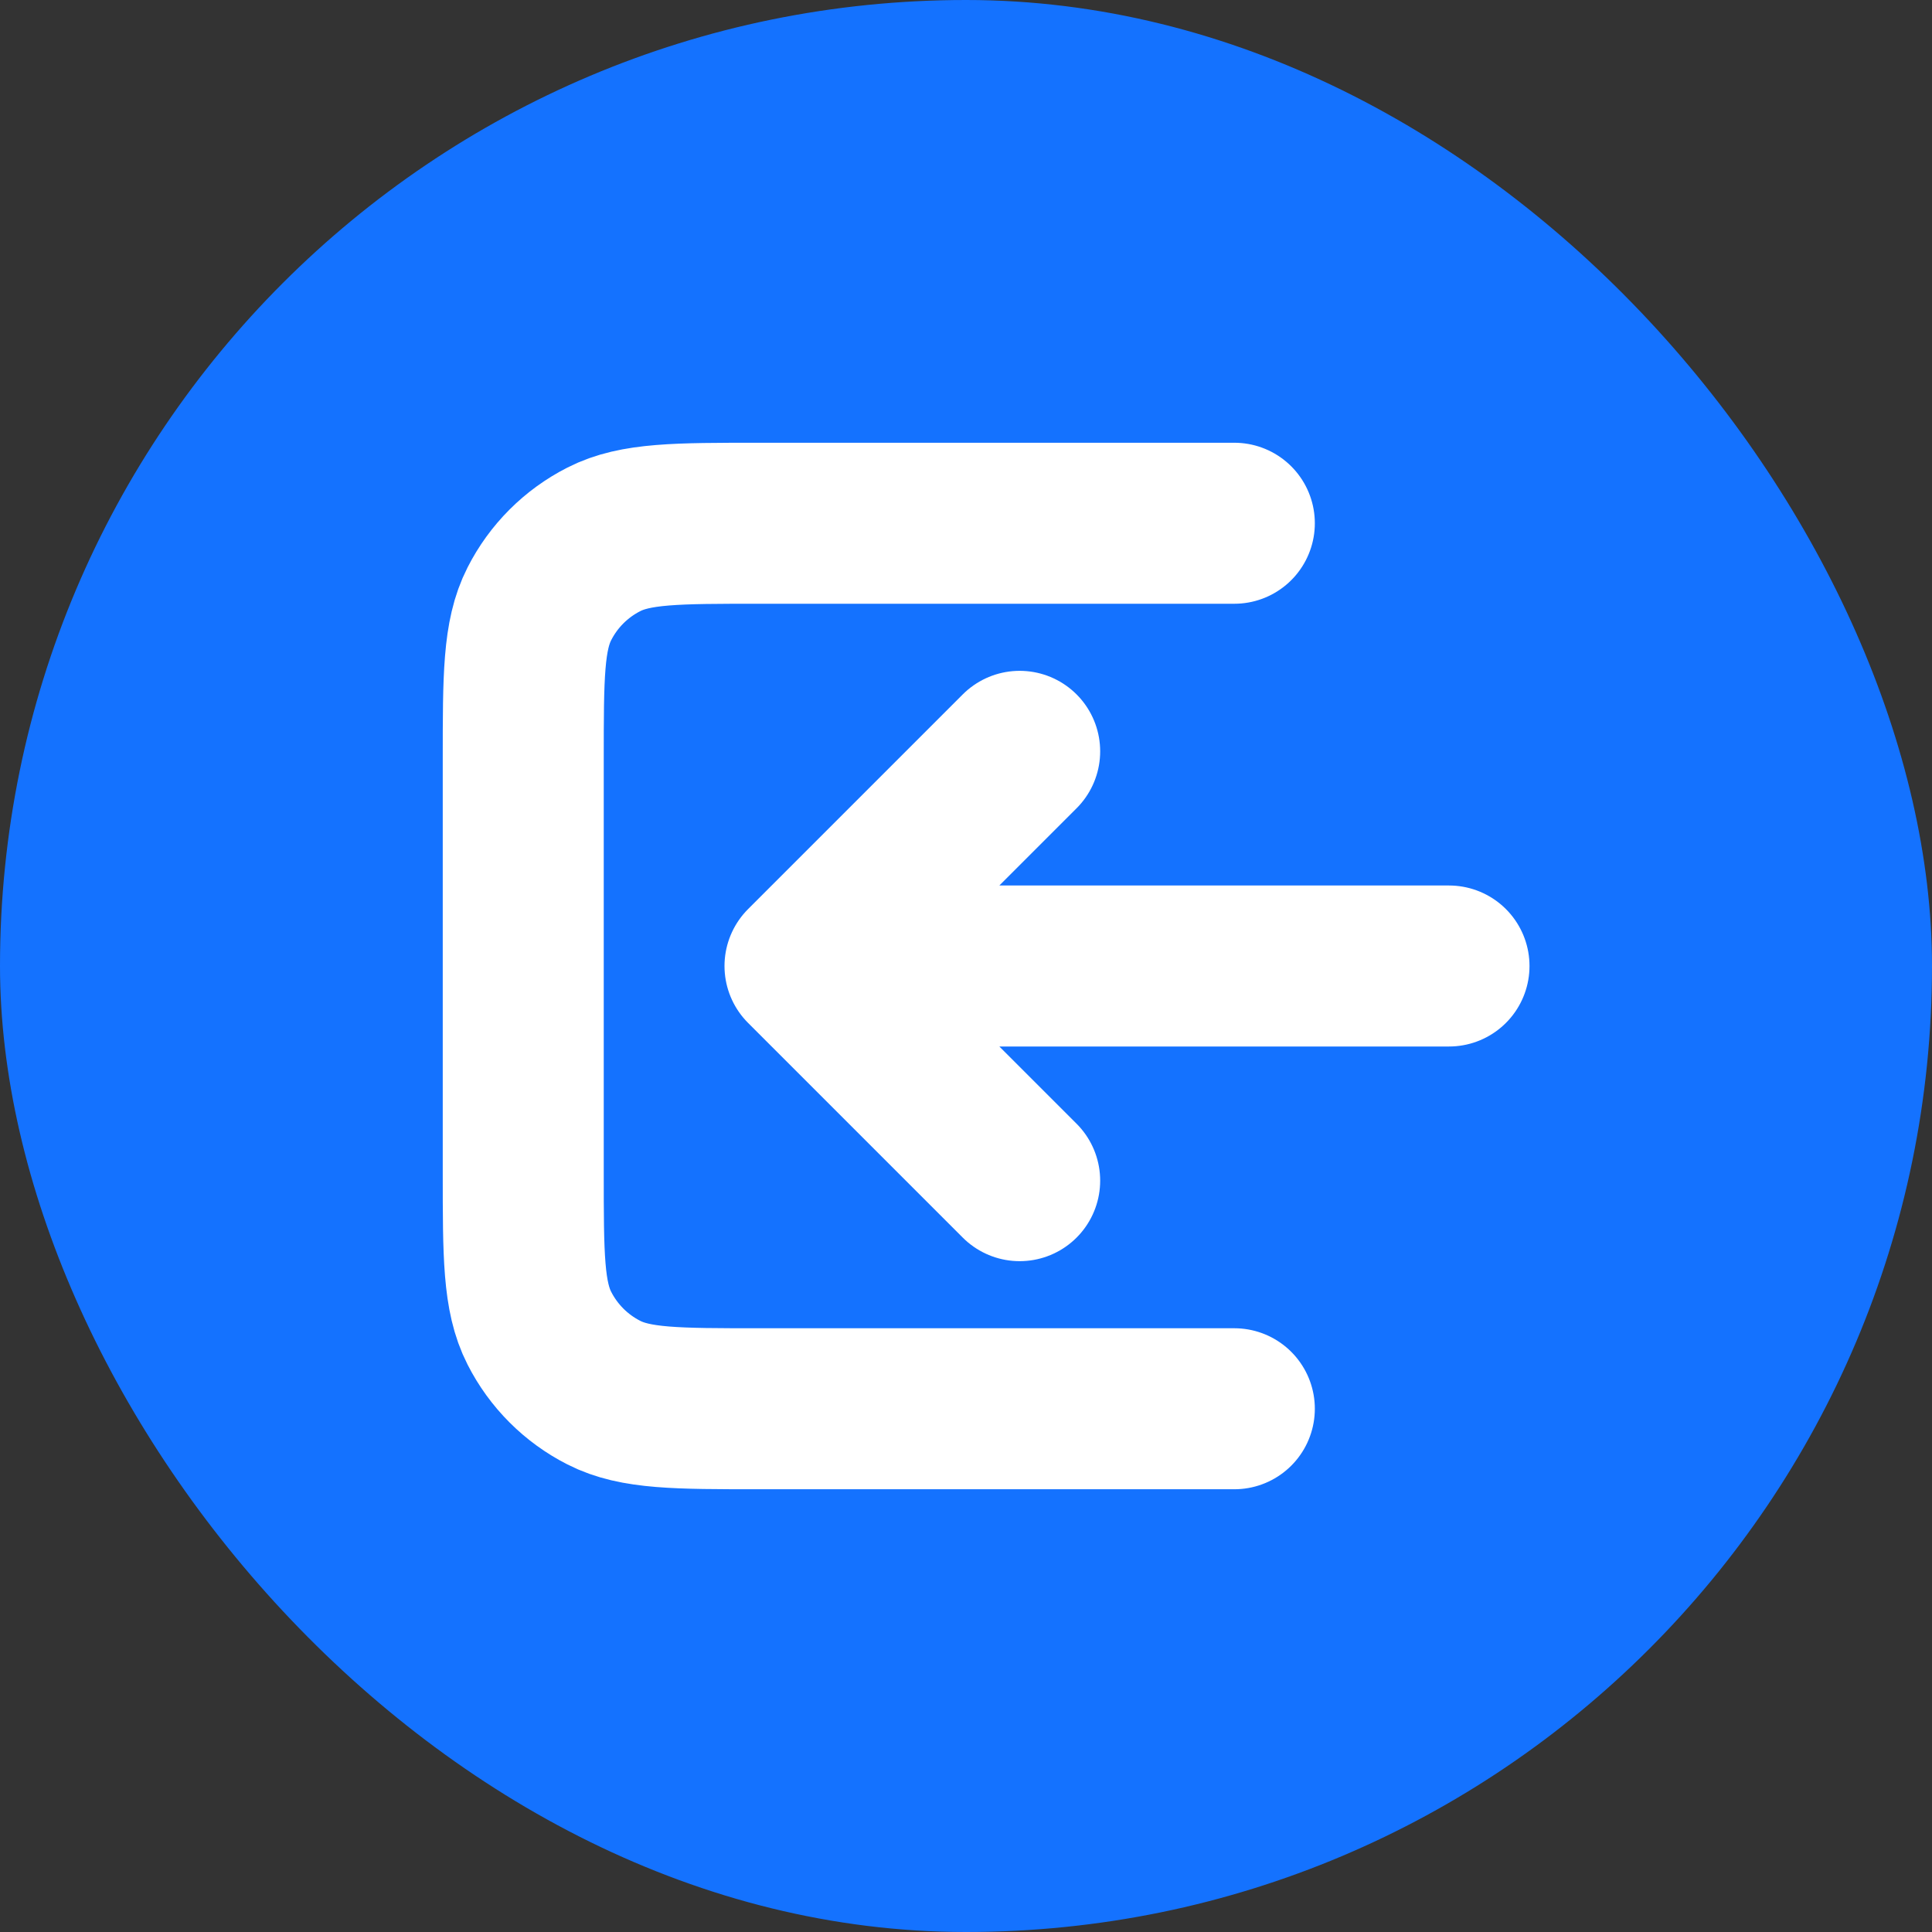
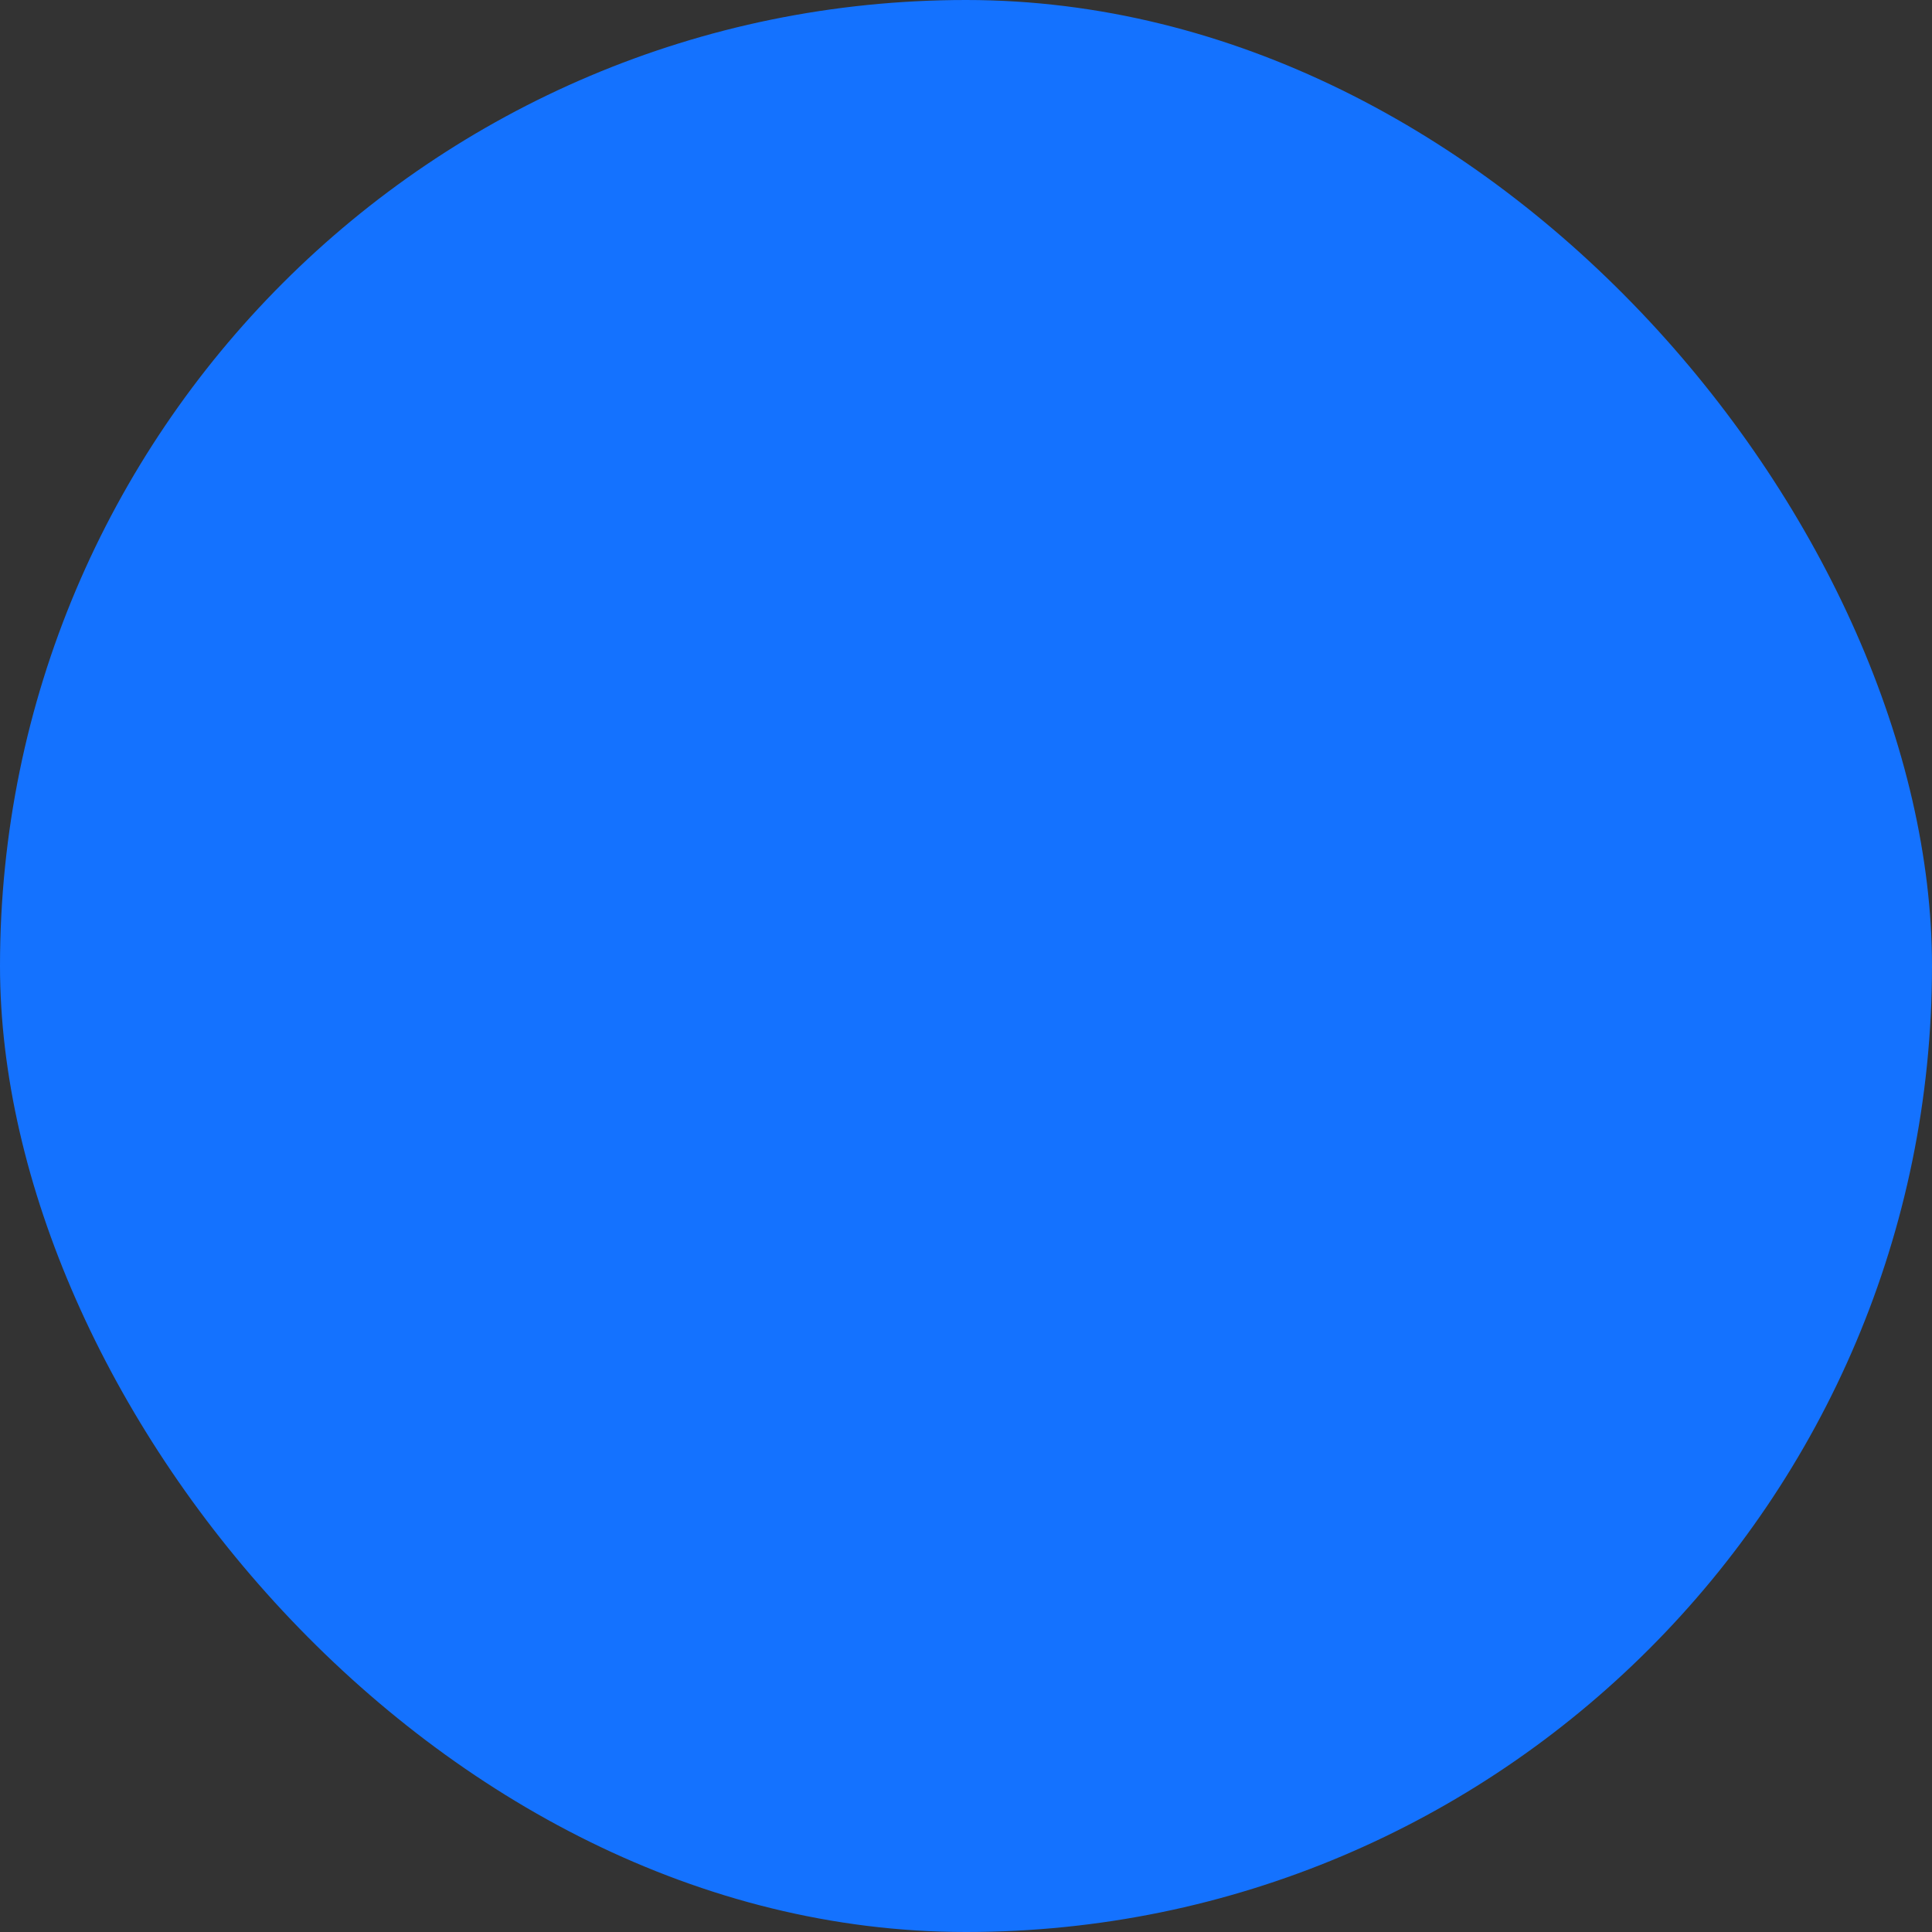
<svg xmlns="http://www.w3.org/2000/svg" width="36" height="36" viewBox="0 0 36 36" fill="none">
  <rect x="0" y="0" width="36" height="36" fill="#333333" stroke="none" />
  <rect width="36" height="36" rx="18" fill="#1472FF" />
  <g clip-path="url(#clip0_83_13)">
    <path d="M23 26.25L14.15 26.25C12.61 26.25 11.84 26.25 11.252 25.95C10.734 25.687 10.313 25.266 10.05 24.748C9.75 24.16 9.75 23.39 9.75 21.85L9.75 14.15C9.75 12.61 9.75 11.84 10.05 11.252C10.313 10.734 10.734 10.313 11.252 10.05C11.84 9.75 12.61 9.75 14.15 9.75L23 9.75" stroke="white" stroke-width="3" stroke-linecap="round" stroke-linejoin="round" />
-     <path d="M19 22L15 18M15 18L19 14M15 18L27 18" stroke="white" stroke-width="3" stroke-linecap="round" stroke-linejoin="round" />
  </g>
  <defs>
    <clipPath id="clip0_83_13">
-       <rect width="22" height="22" fill="white" transform="translate(29 7) rotate(90)" />
-     </clipPath>
+       </clipPath>
  </defs>
</svg>